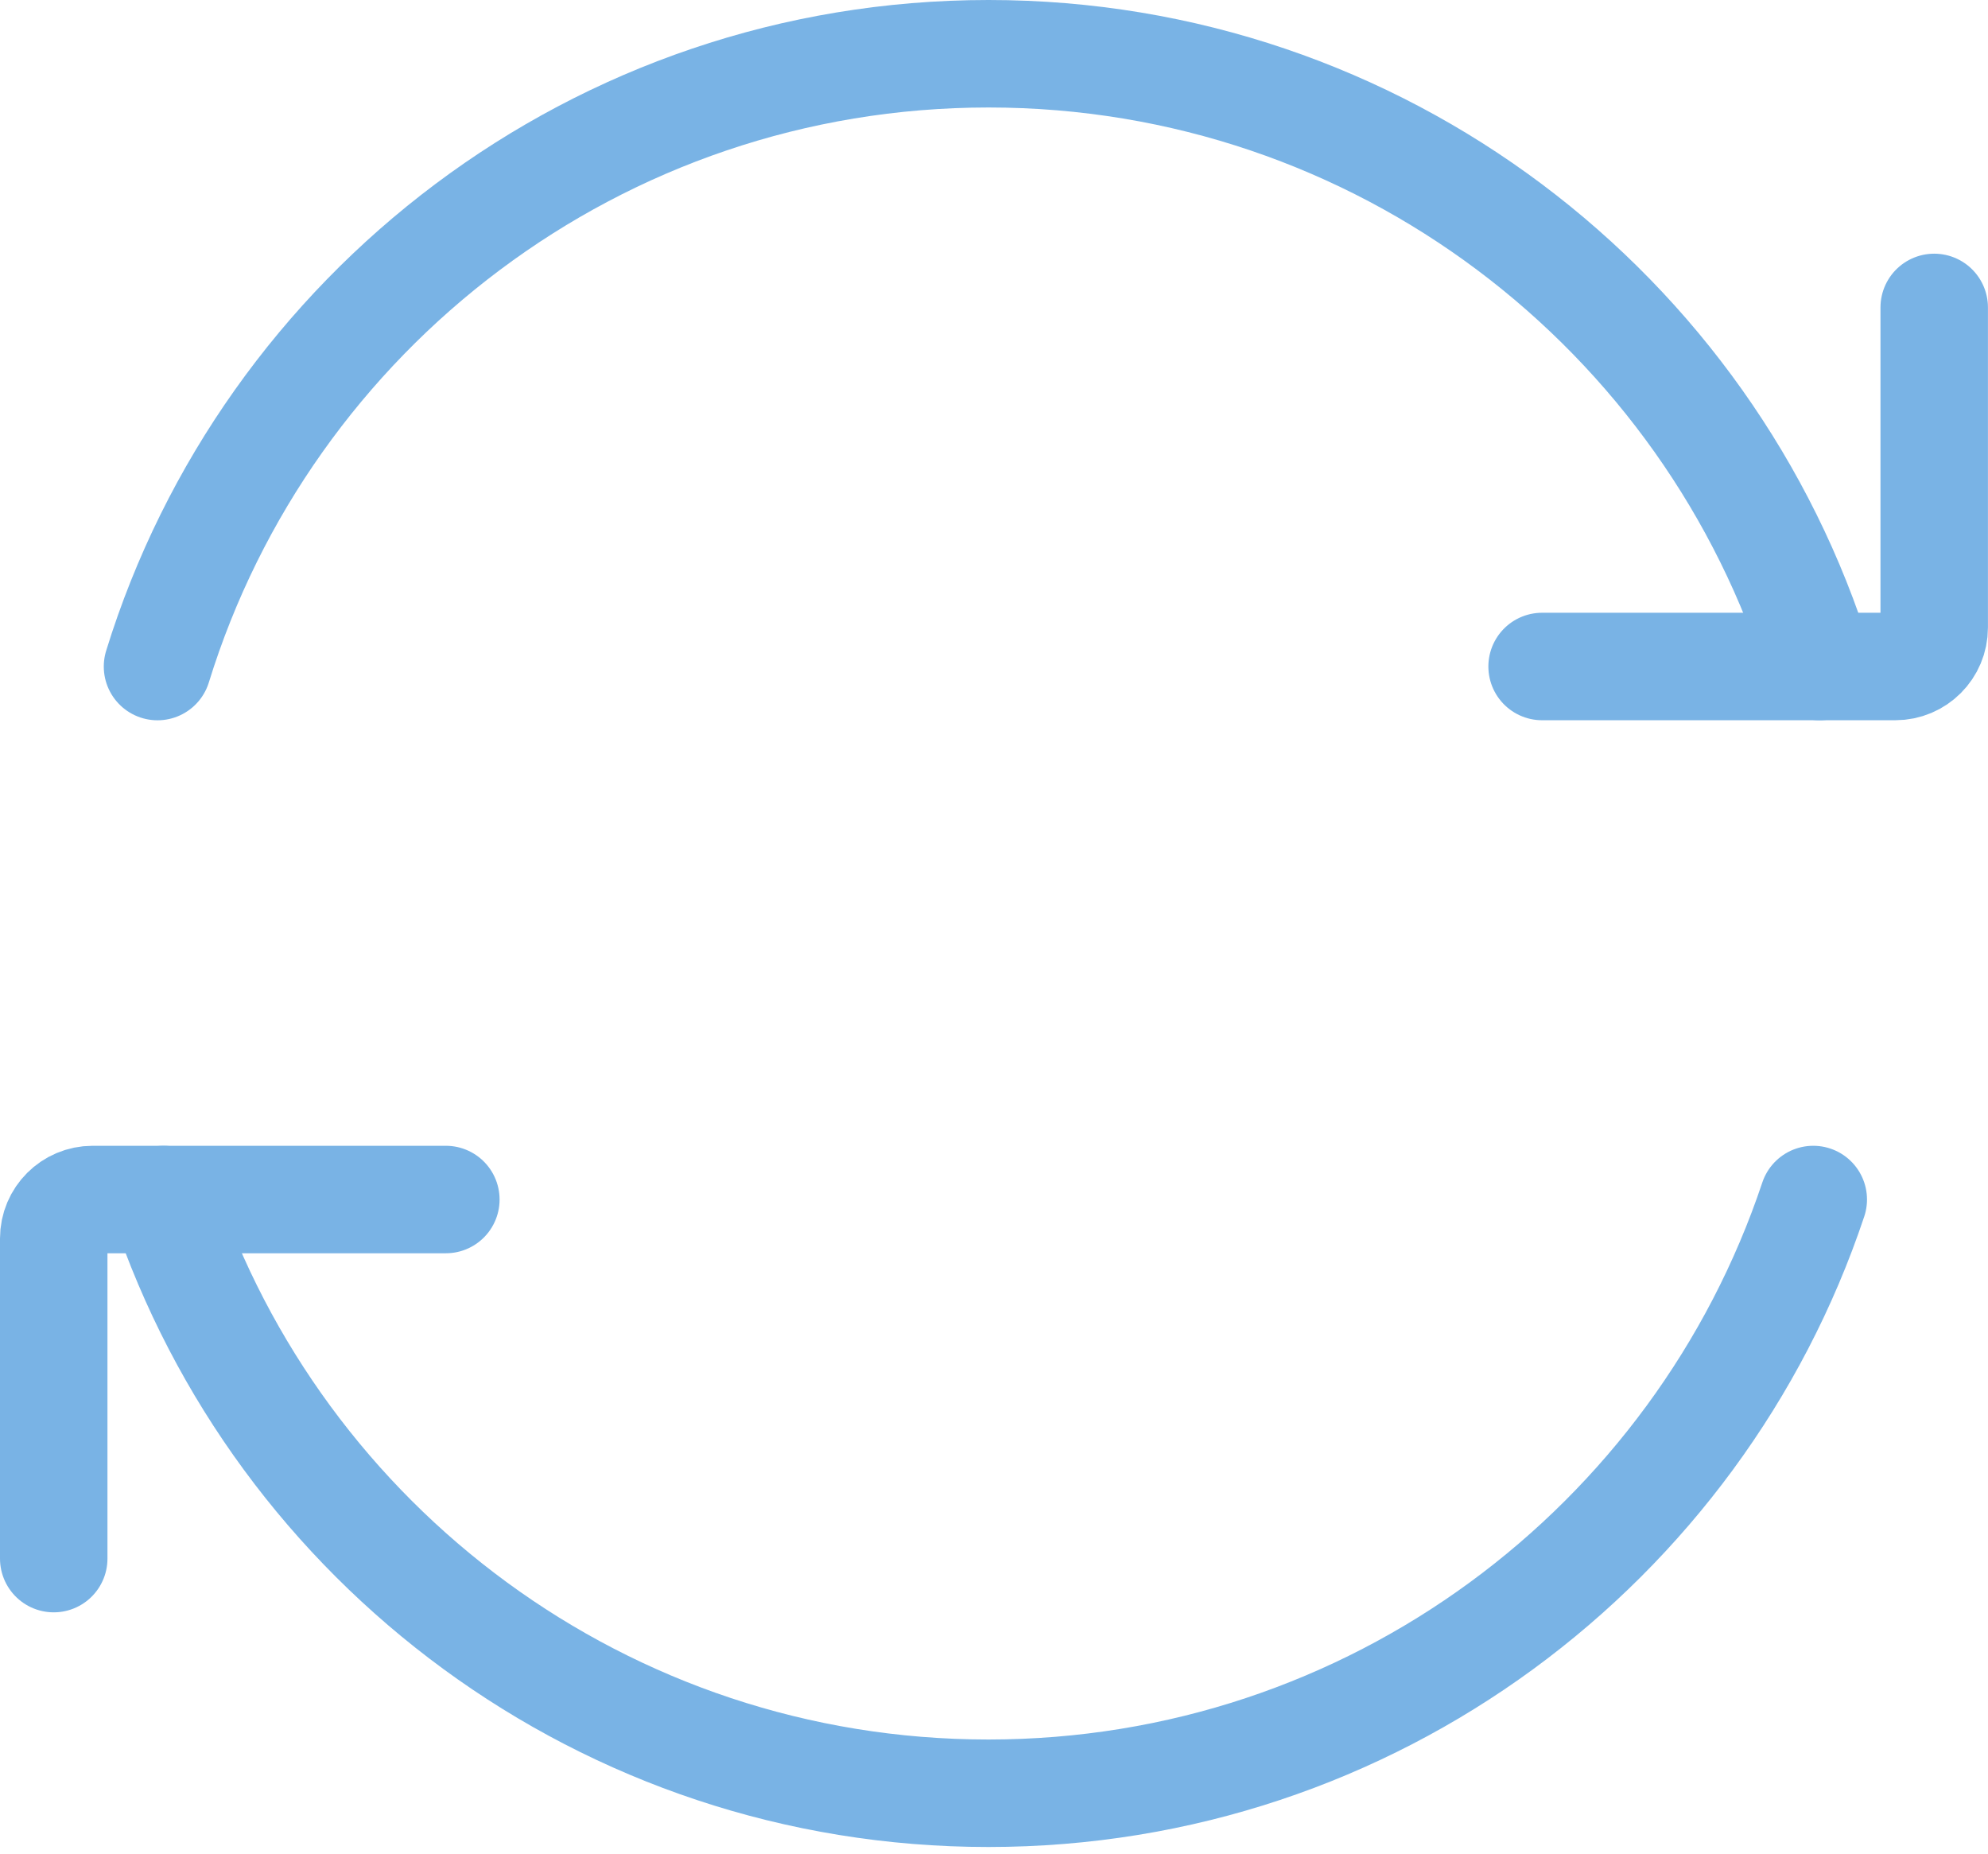
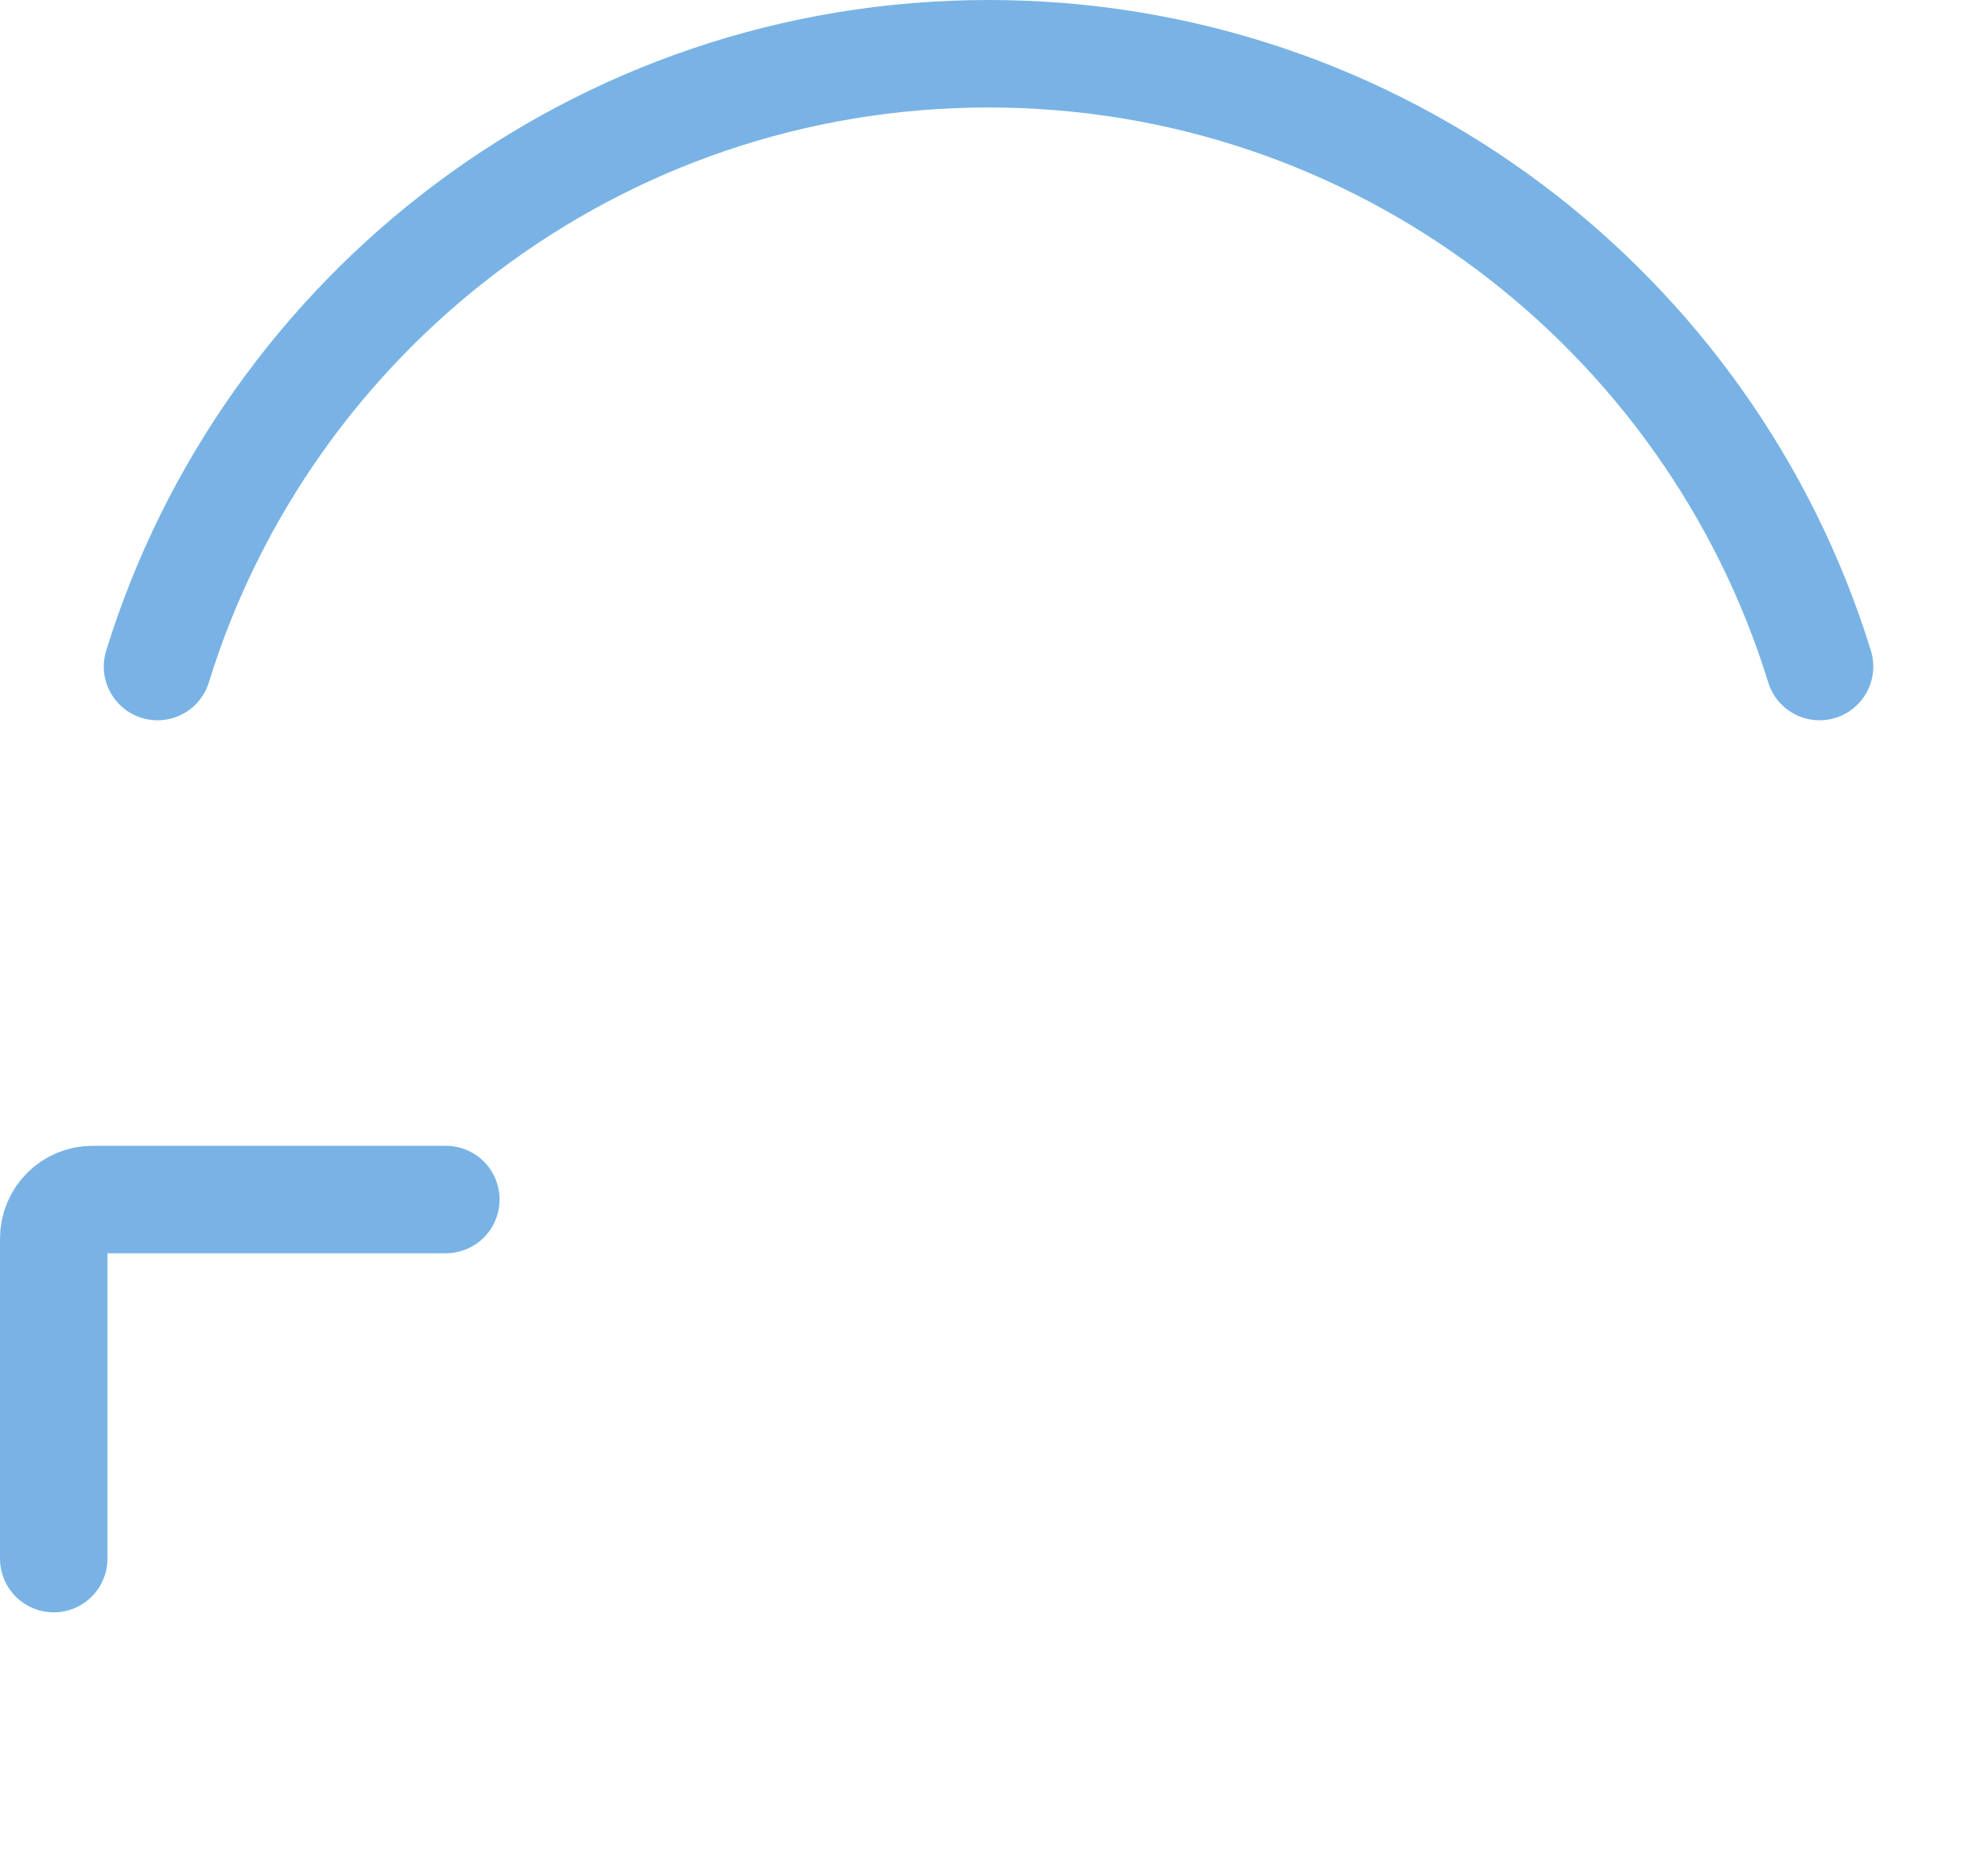
<svg xmlns="http://www.w3.org/2000/svg" width="74" height="69" viewBox="0 0 74 69" fill="none">
-   <path d="M67.496 44.641C63.202 57.482 51.077 66.737 36.791 66.737C22.505 66.737 10.38 57.482 6.086 44.641" stroke="#79B3E5" stroke-width="4" stroke-miterlimit="10" stroke-linecap="round" />
  <path d="M5.863 24.806C9.942 11.597 22.249 2 36.797 2C51.344 2 63.651 11.597 67.73 24.805" stroke="#79B3E5" stroke-width="4" stroke-miterlimit="10" stroke-linecap="round" />
-   <path d="M57.402 24.804H70.549C71.35 24.804 71.998 24.155 71.998 23.355V11.441" stroke="#79B3E5" stroke-width="4" stroke-miterlimit="10" stroke-linecap="round" />
  <path d="M16.596 44.641H3.449C2.649 44.641 2 45.289 2 46.09V58.004" stroke="#79B3E5" stroke-width="4" stroke-miterlimit="10" stroke-linecap="round" />
</svg>